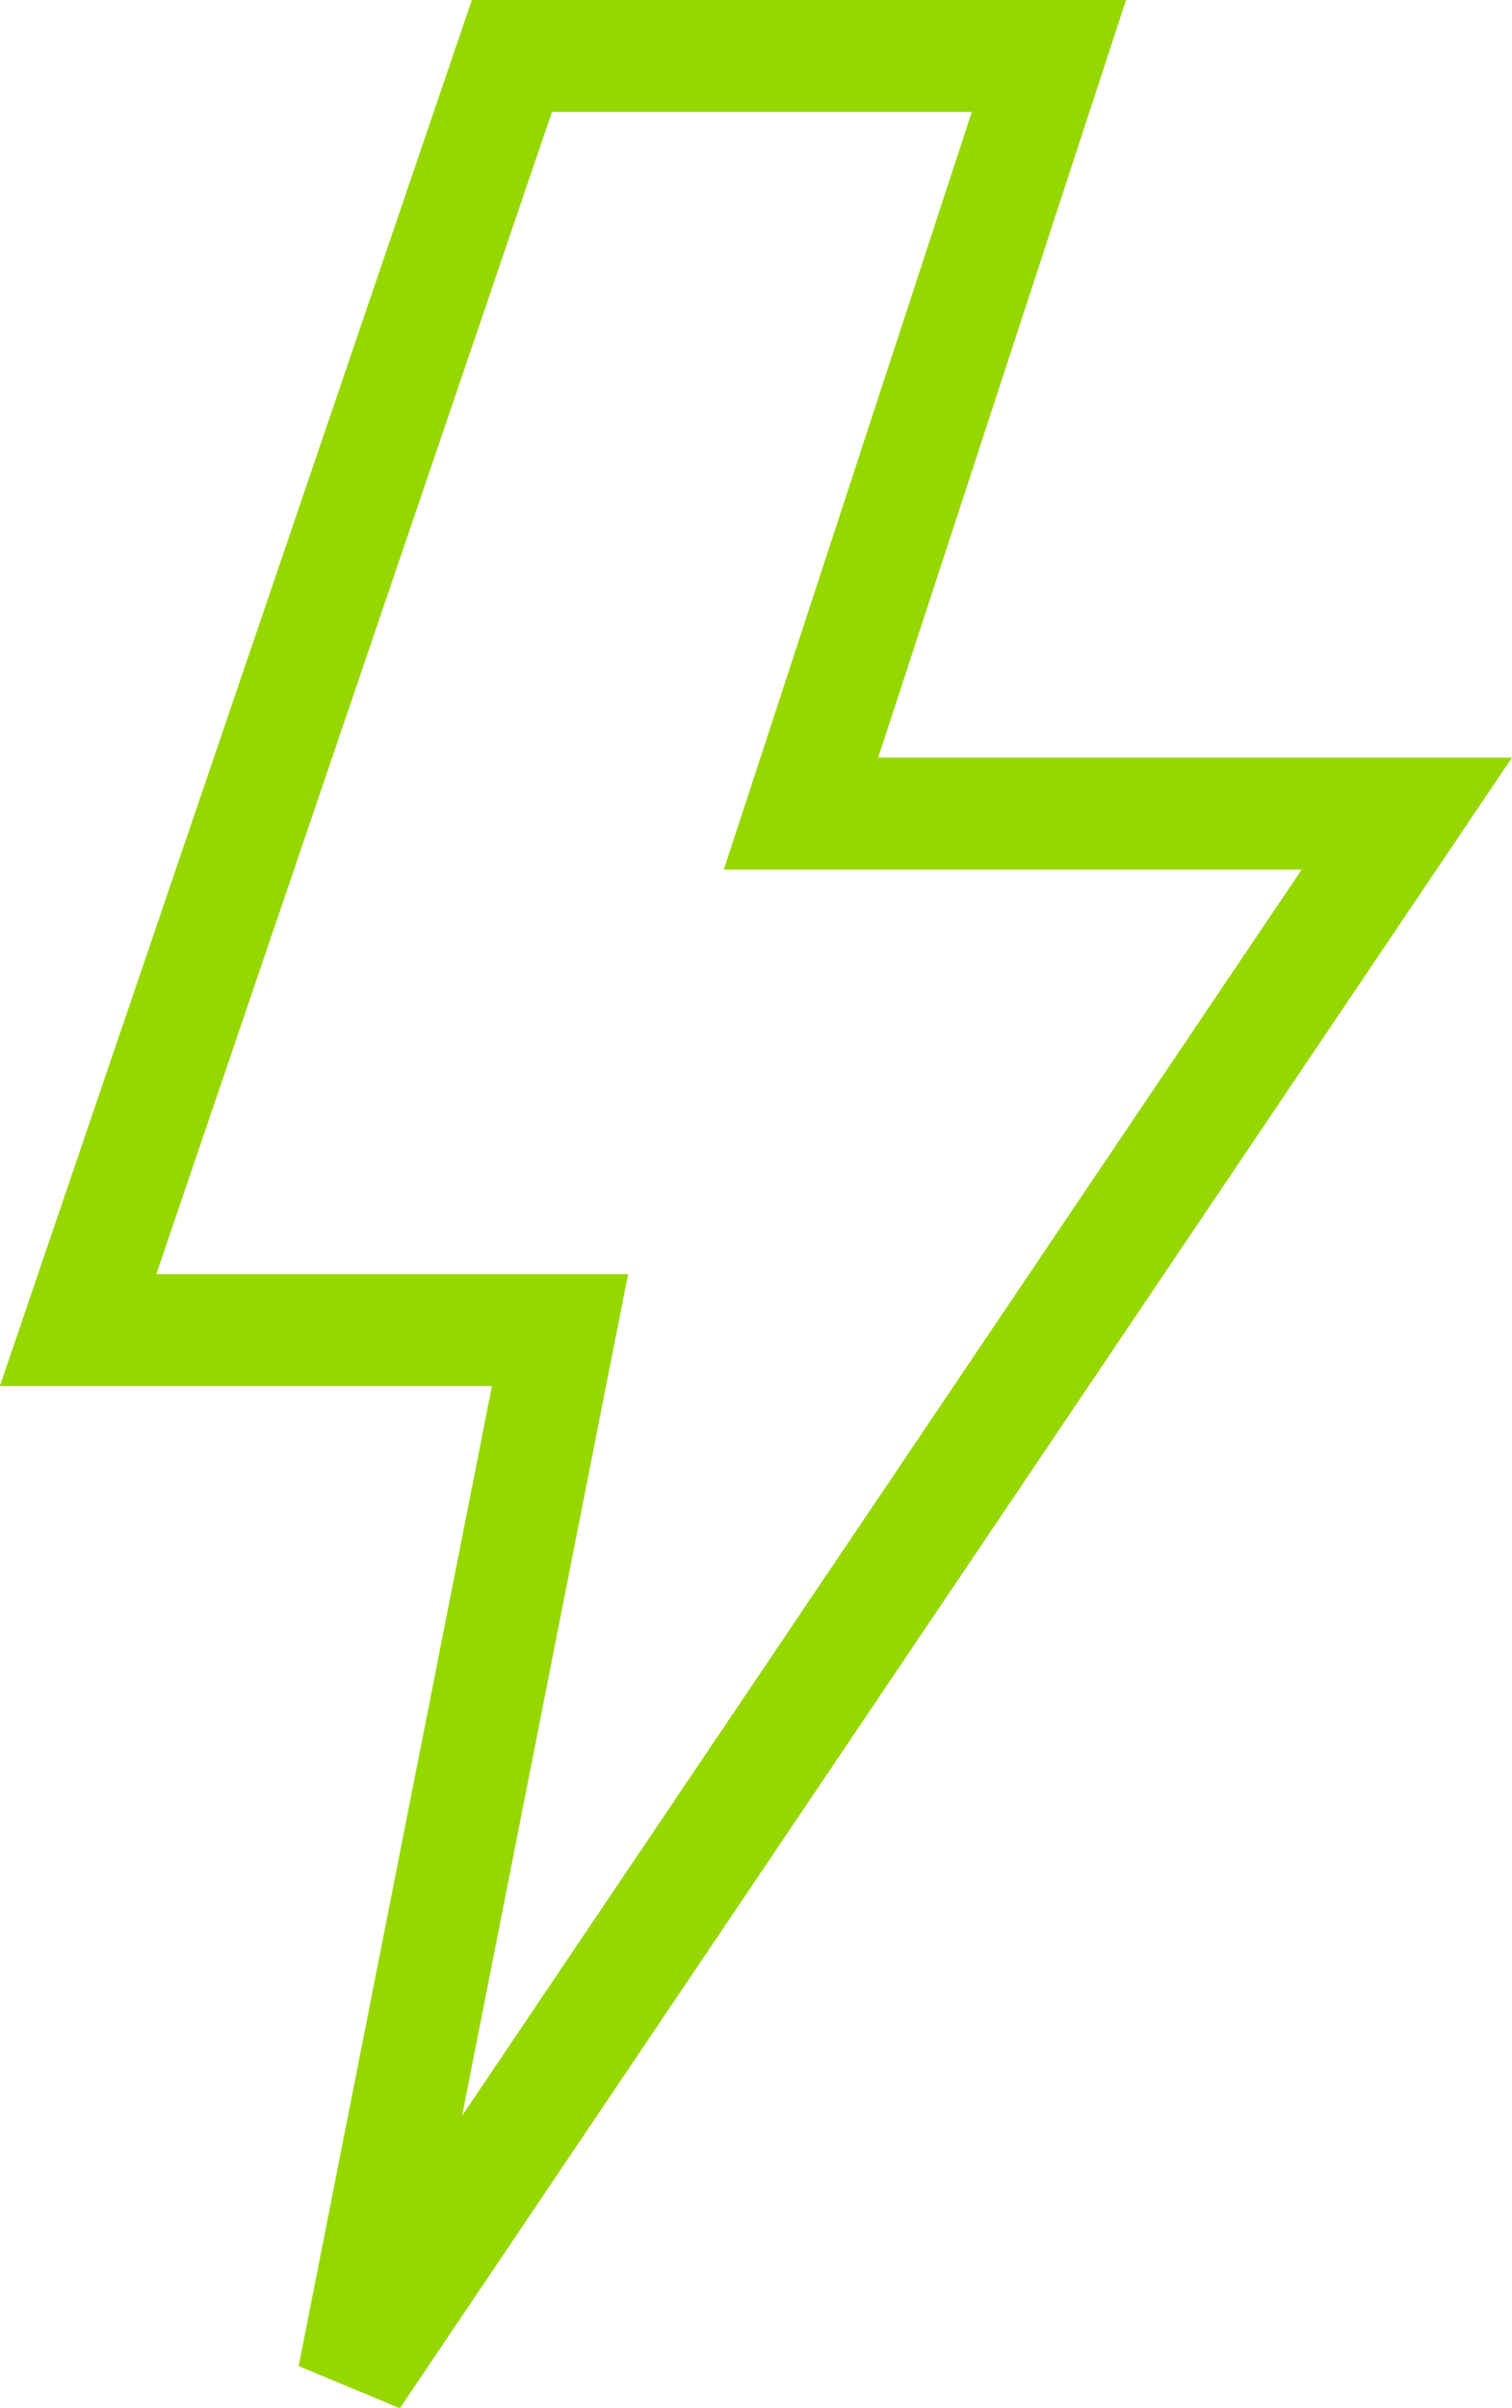
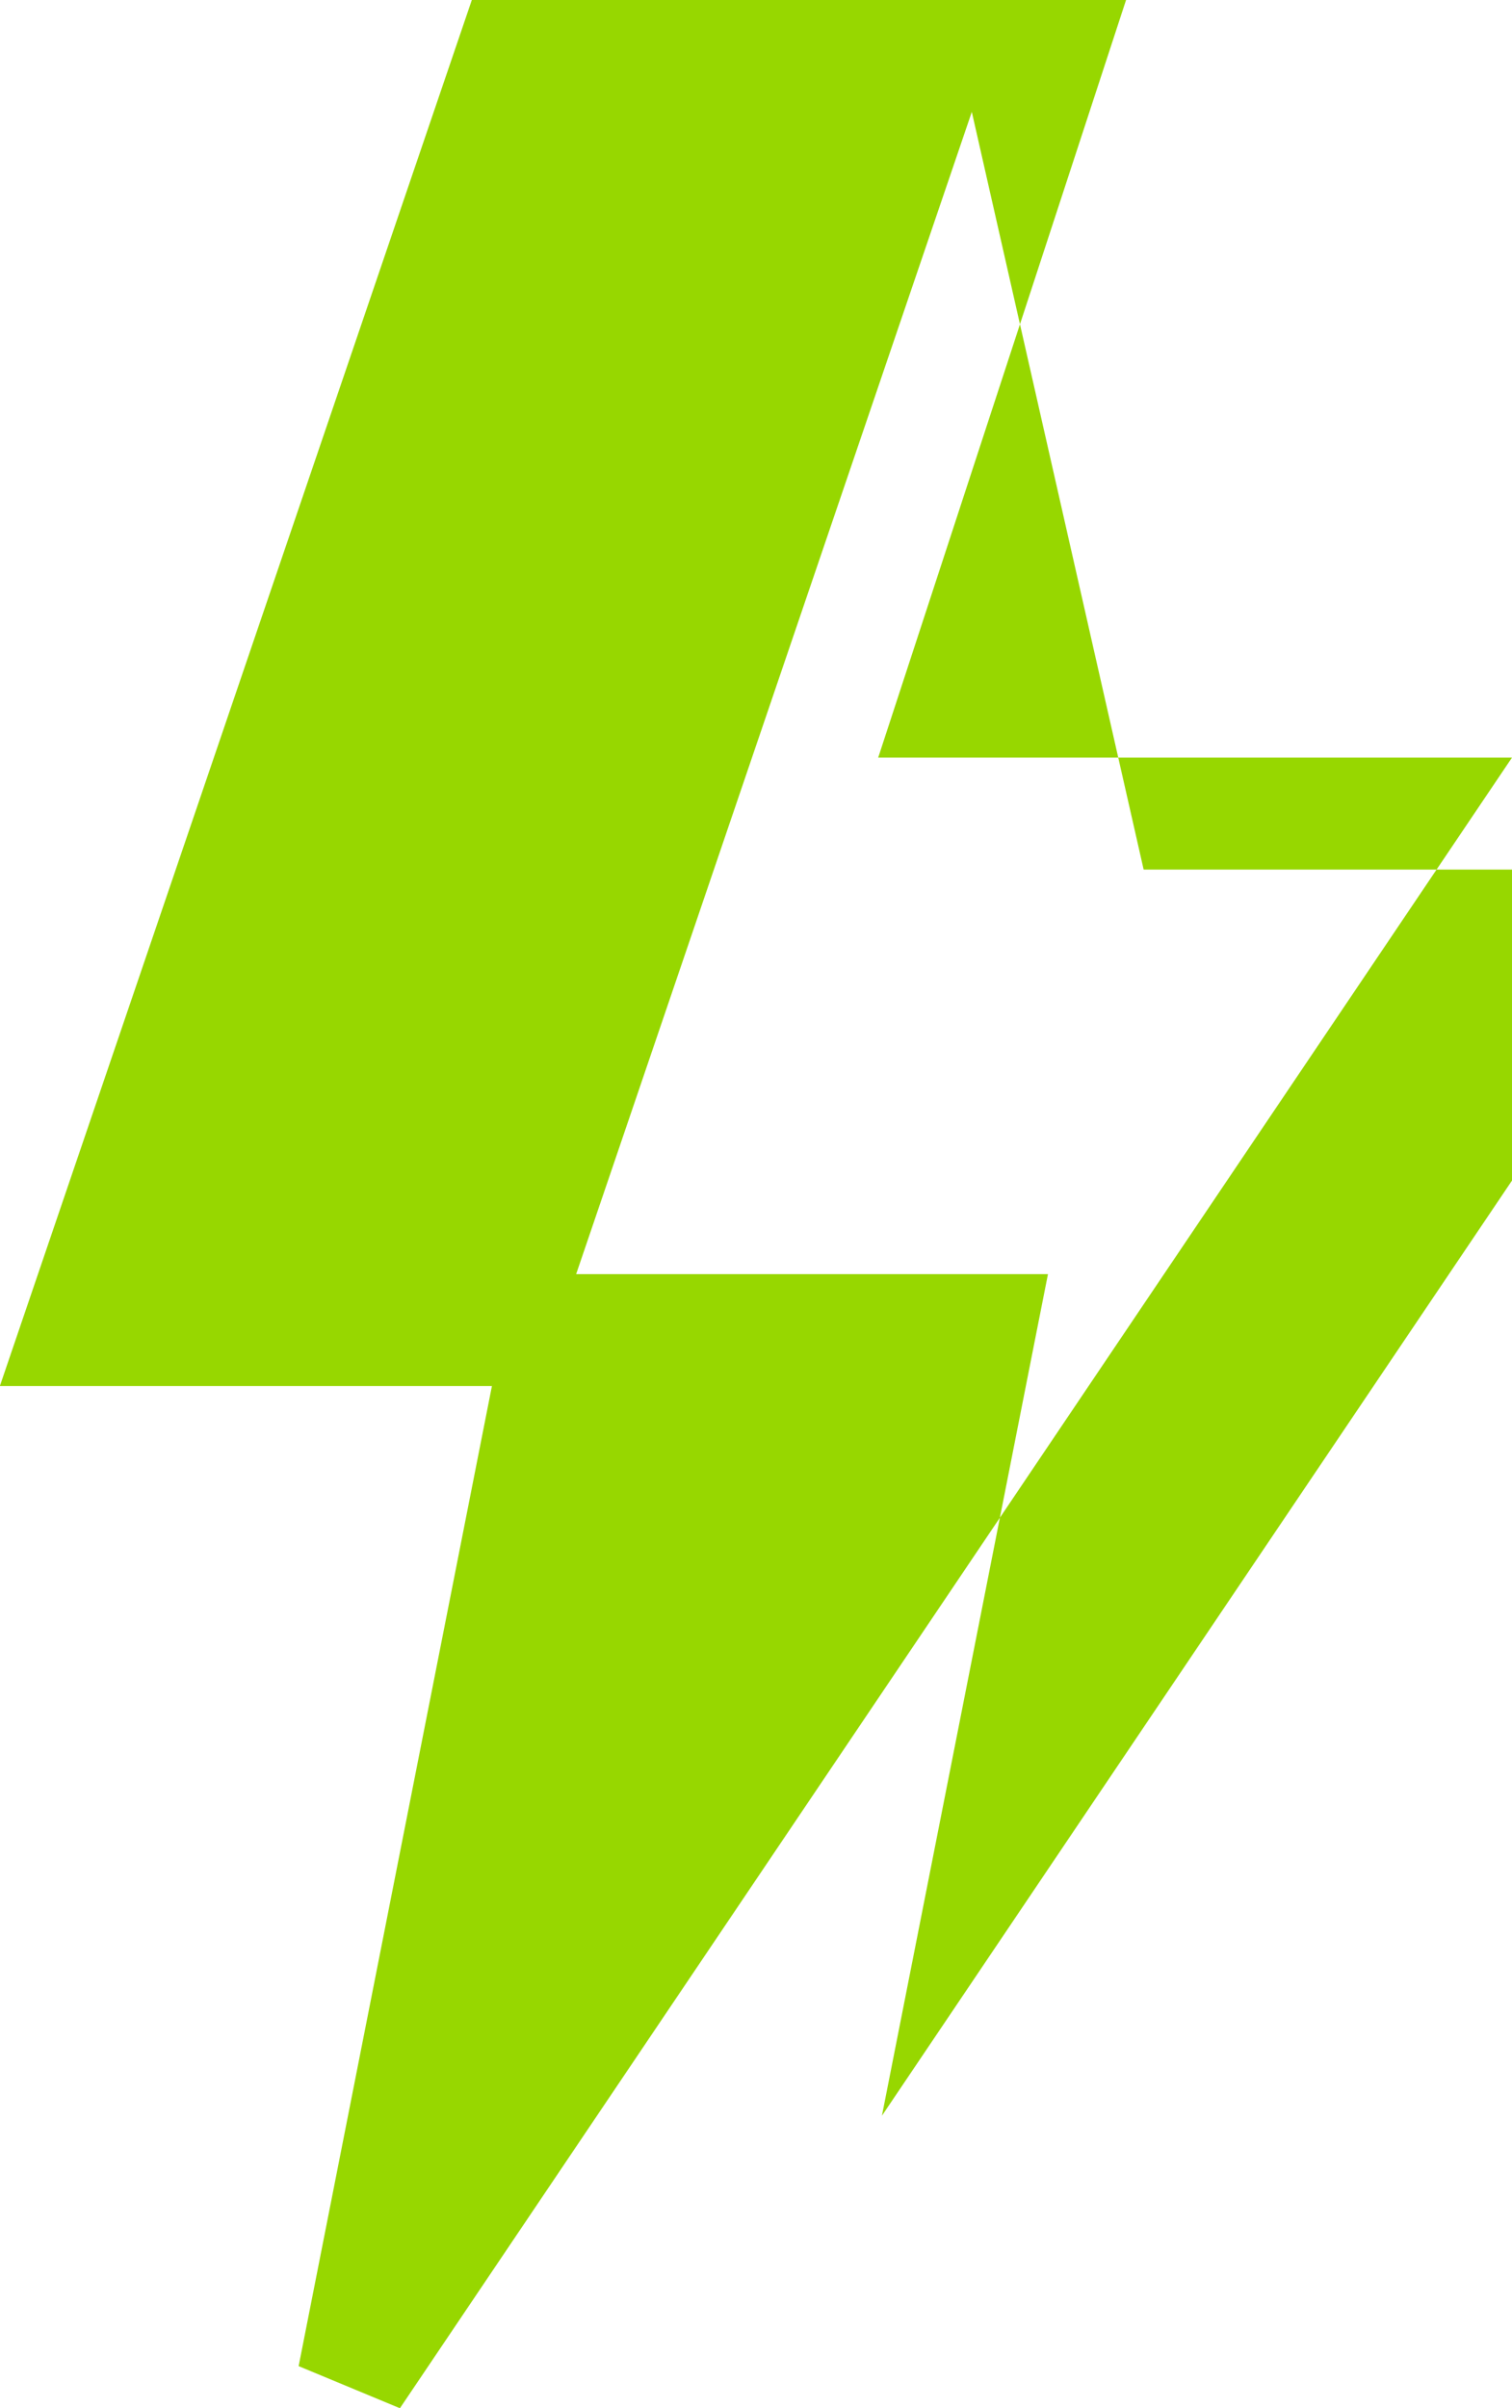
<svg xmlns="http://www.w3.org/2000/svg" width="23.467" height="37.363" viewBox="0 0 23.467 37.363">
-   <path id="power" d="M10686.641,3783.366h10.154l-3.847,11.754h9.837l-17.26,25.609-1.572-.653,3-15.206h-7.637l.391-1.148Zm7.76,1.736h-6.516l-6.141,18.032h7.323l-.205,1.036-2.372,12.021,13.031-19.334h-8.969Z" transform="translate(-10679.318 -3783.366)" fill="#97d700" />
+   <path id="power" d="M10686.641,3783.366h10.154l-3.847,11.754h9.837l-17.26,25.609-1.572-.653,3-15.206h-7.637l.391-1.148Zm7.76,1.736l-6.141,18.032h7.323l-.205,1.036-2.372,12.021,13.031-19.334h-8.969Z" transform="translate(-10679.318 -3783.366)" fill="#97d700" />
</svg>